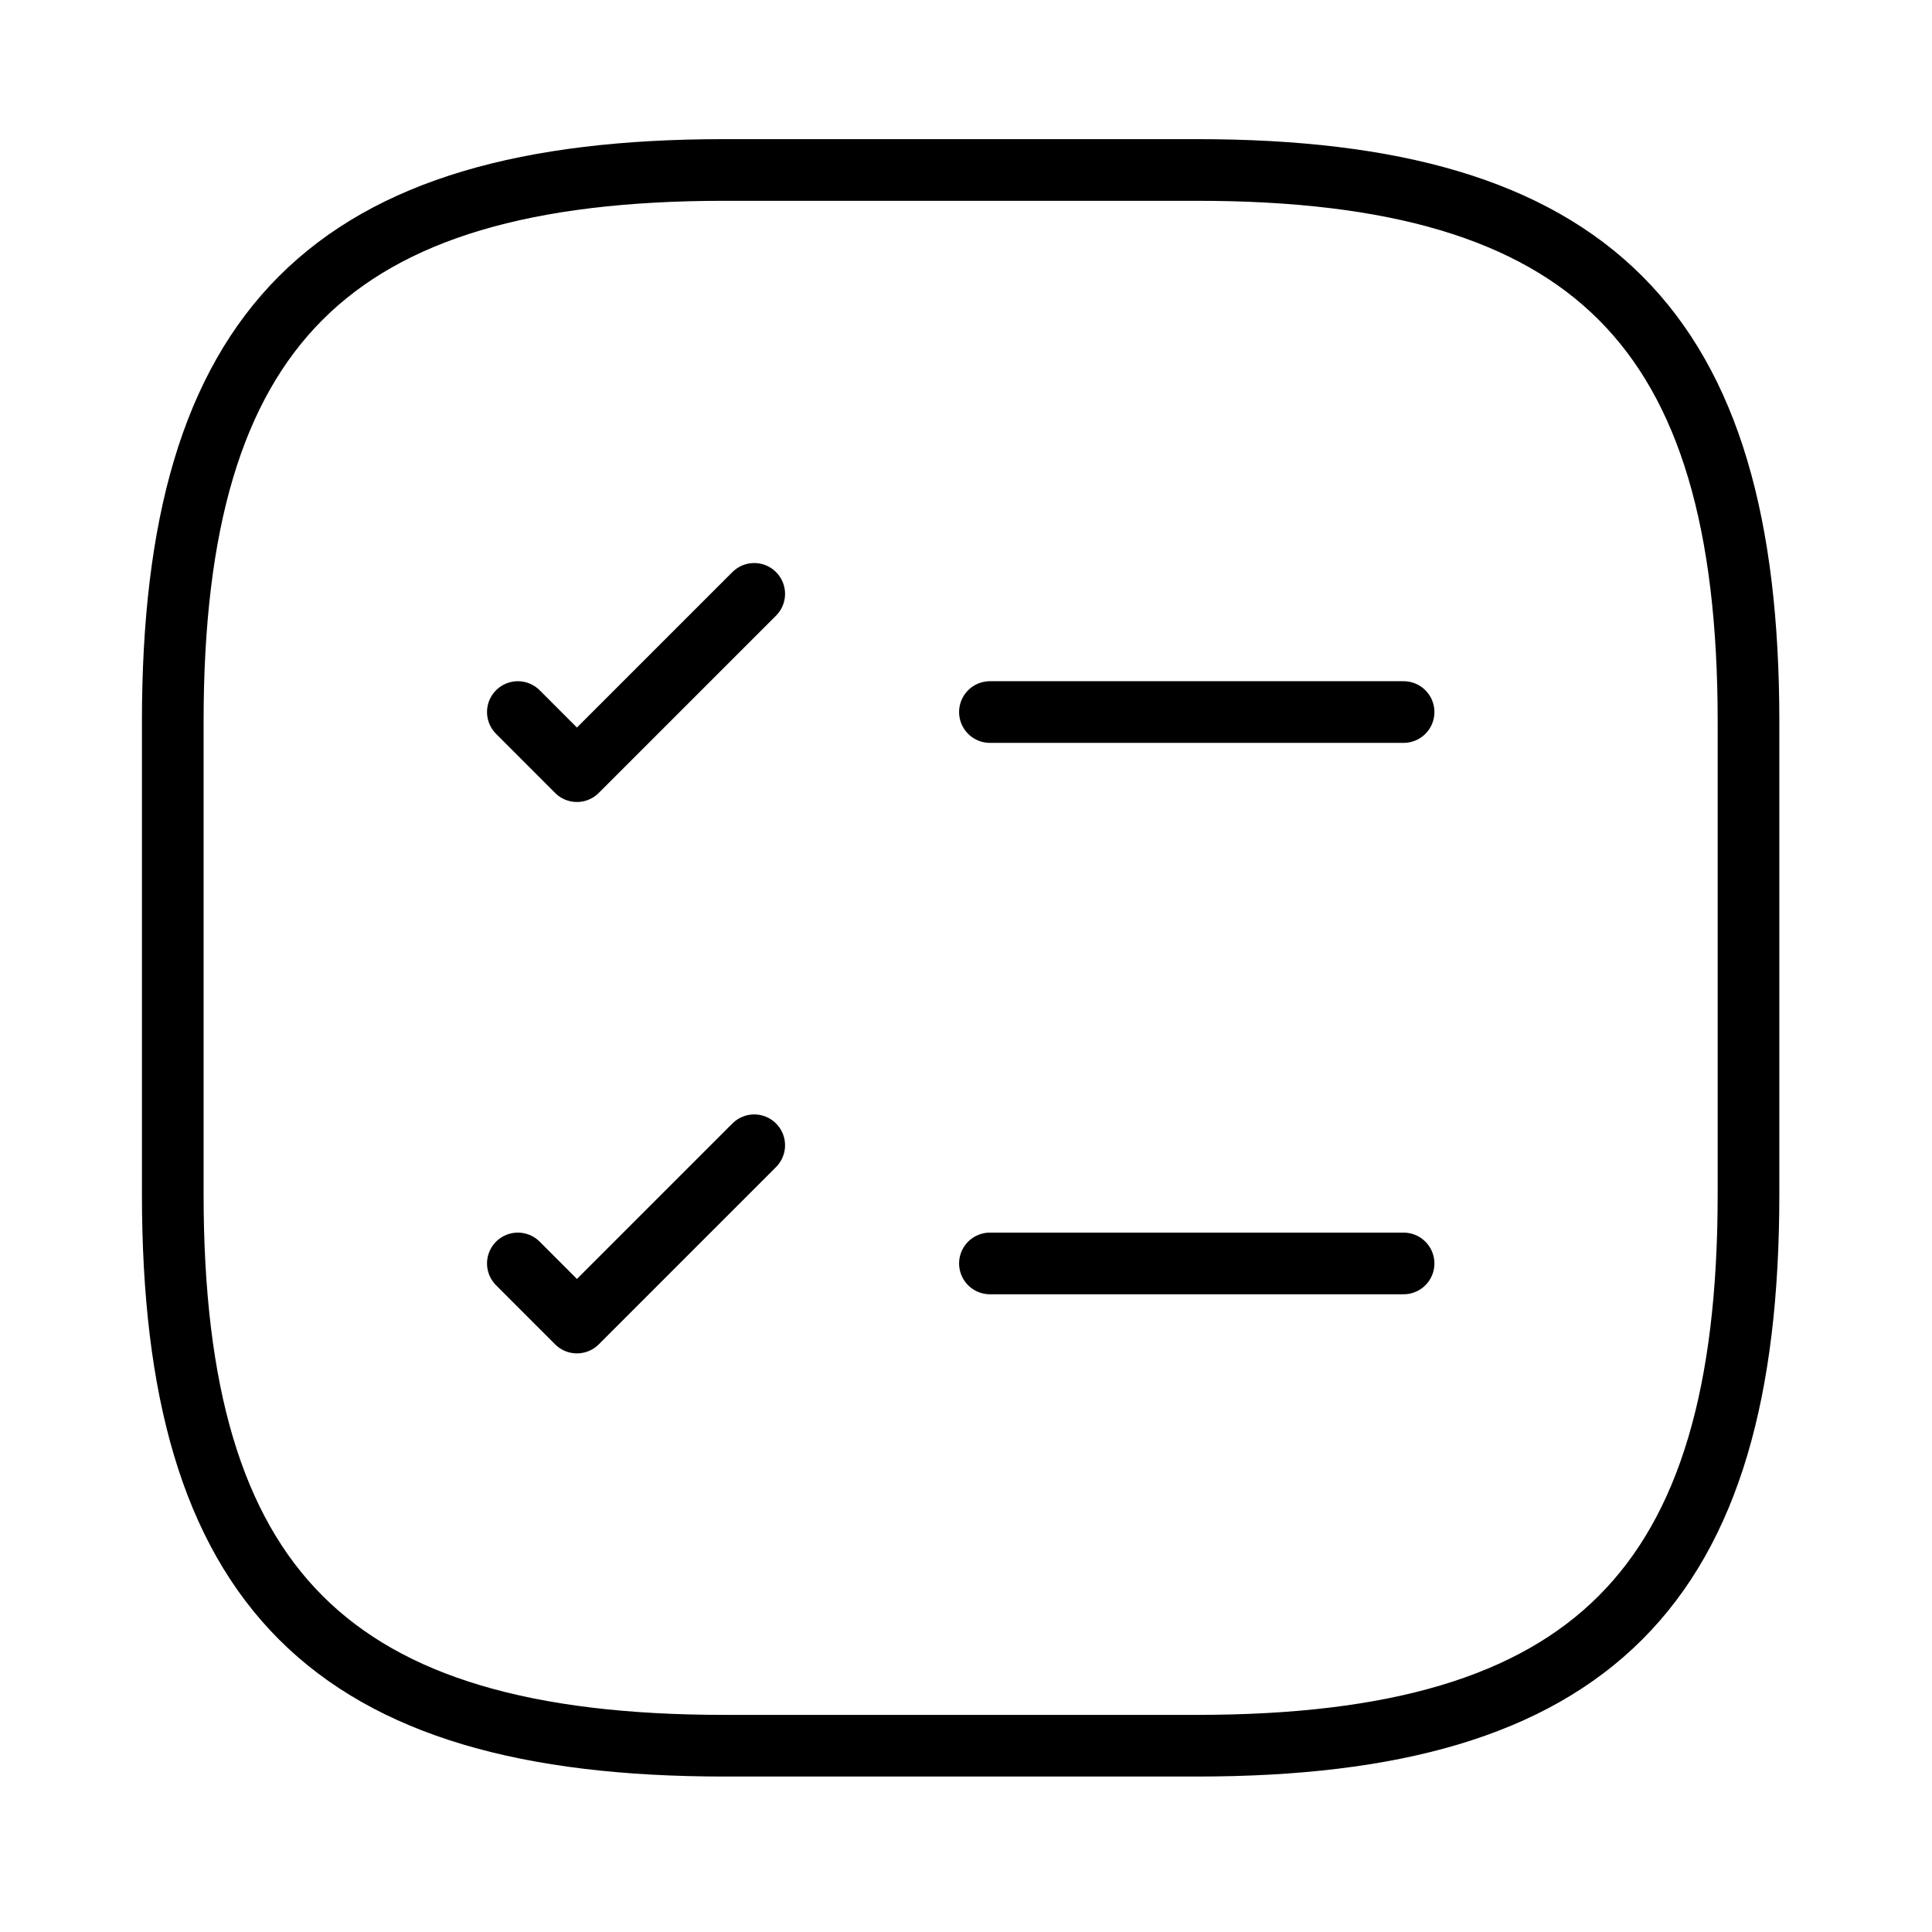
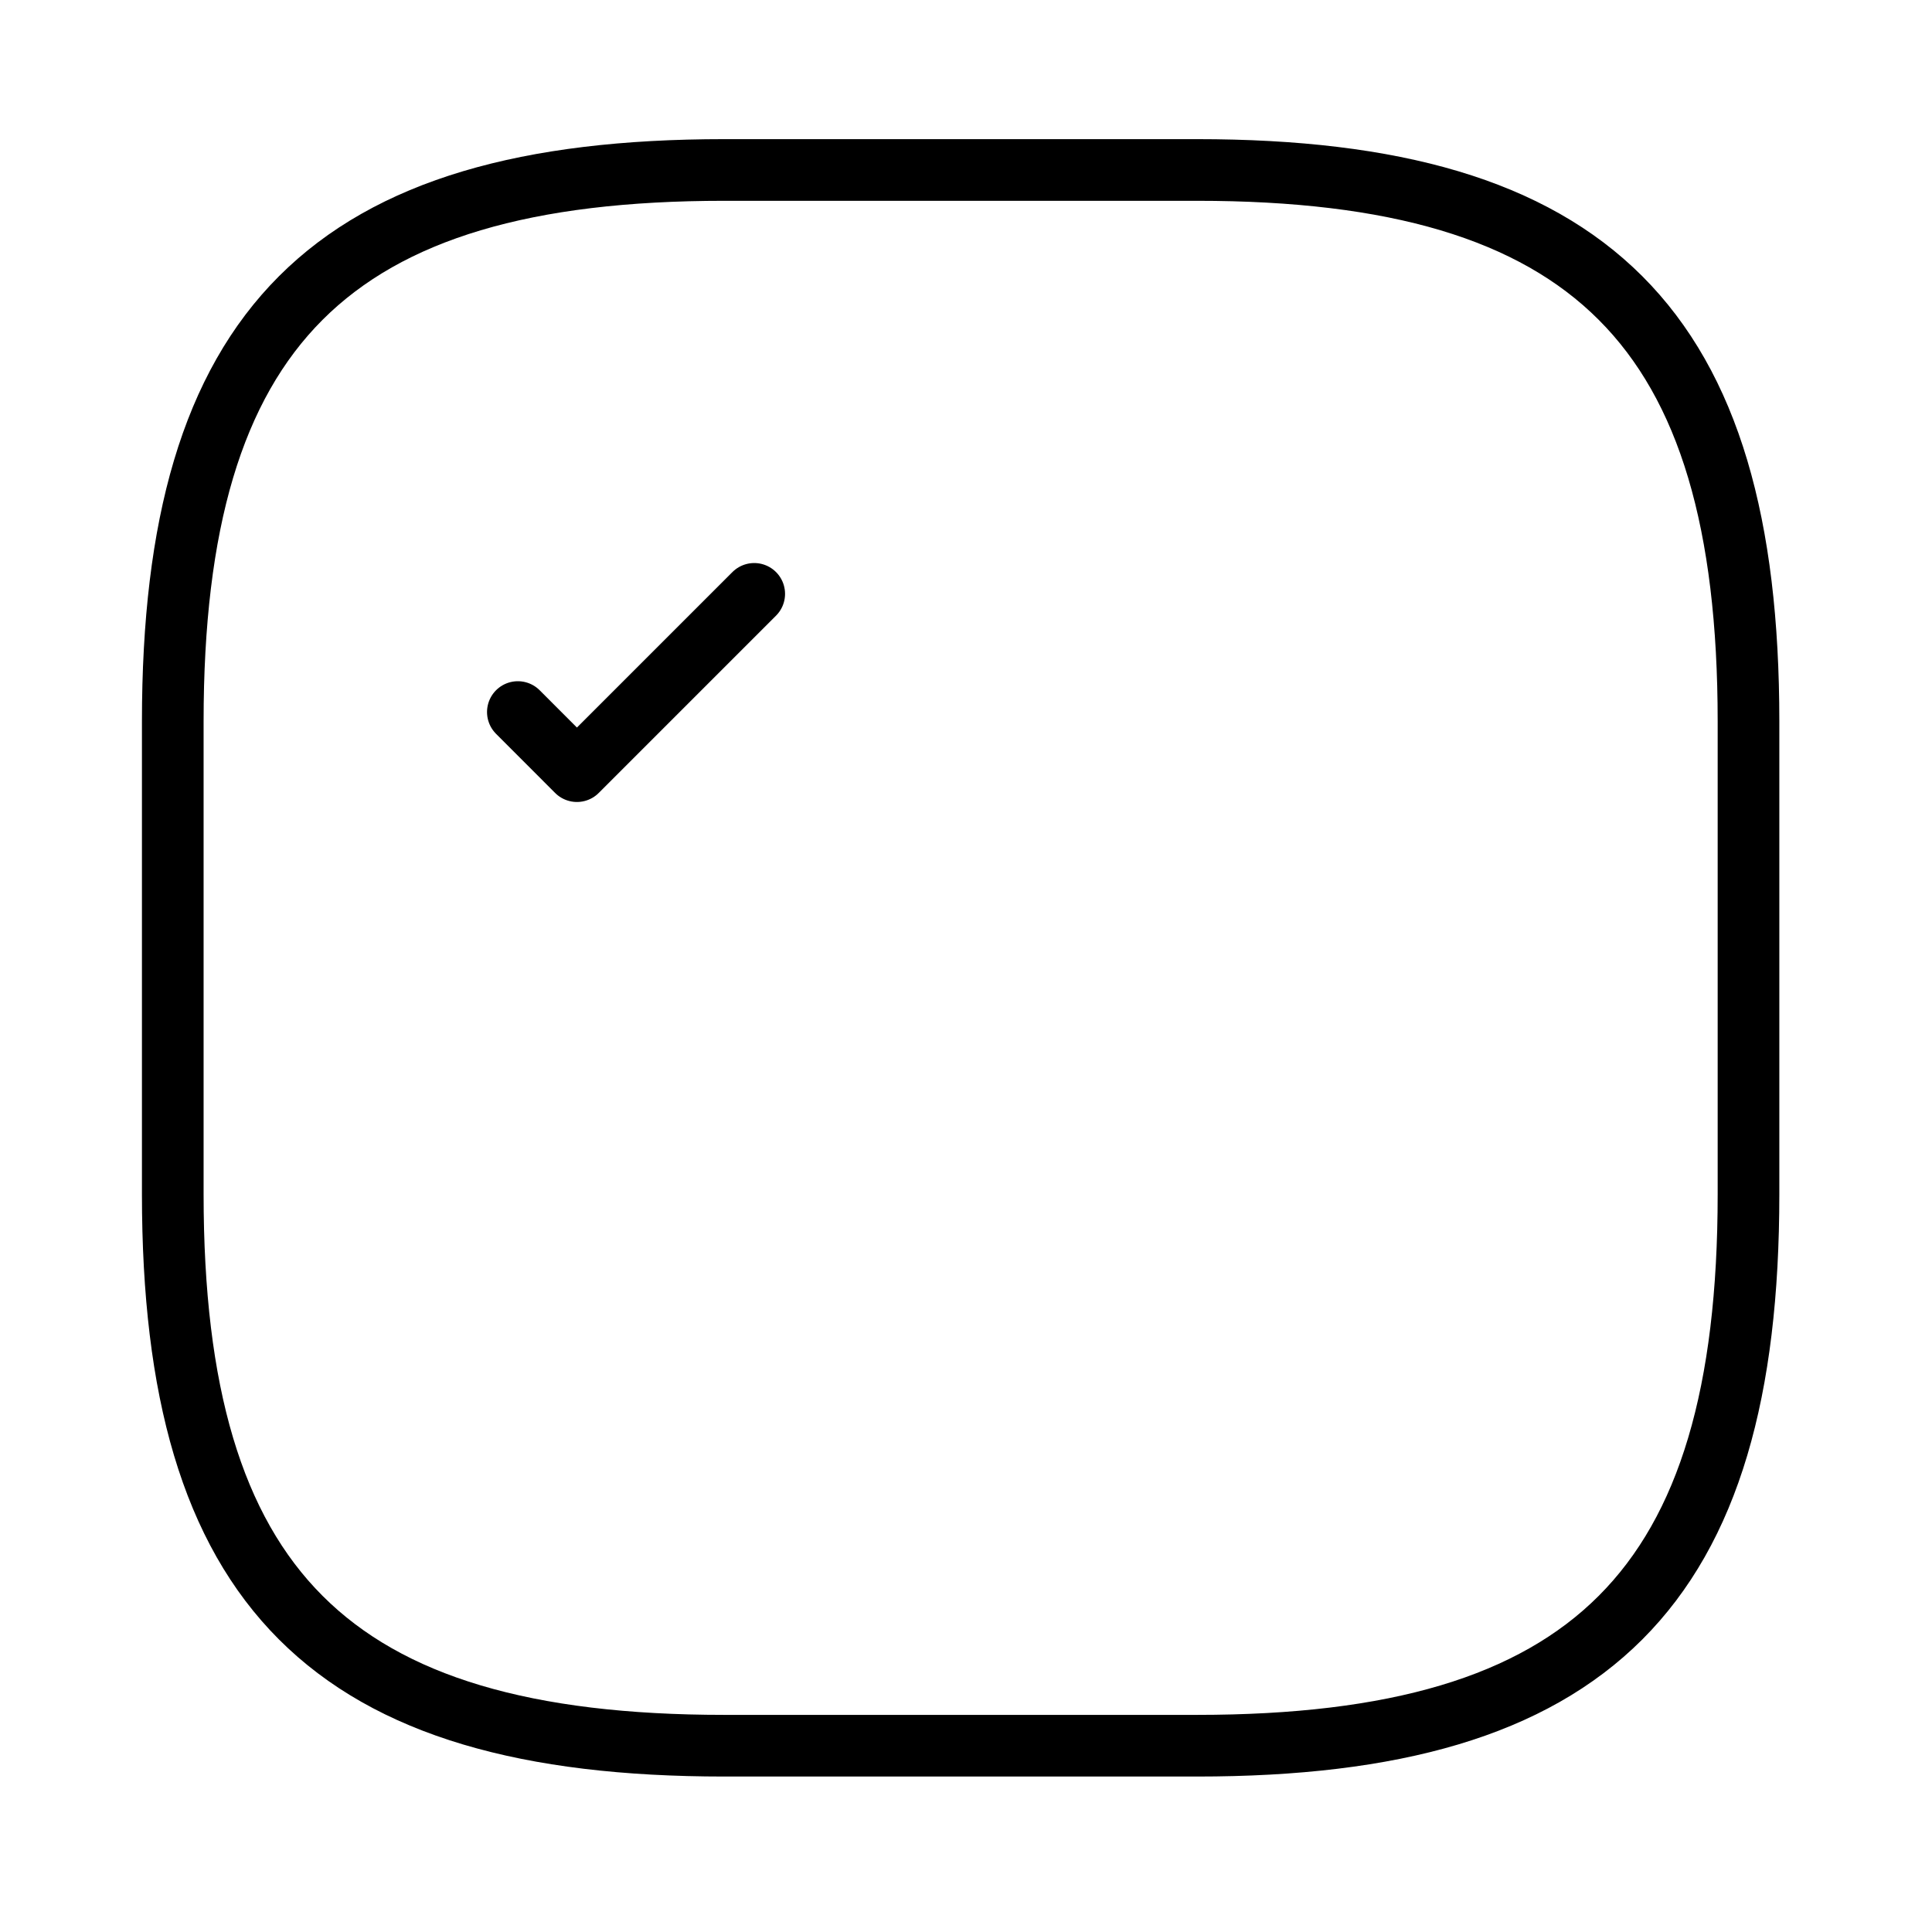
<svg xmlns="http://www.w3.org/2000/svg" width="47" height="47" viewBox="0 0 47 47" fill="none">
-   <path d="M24.082 17.322H34.145" stroke="black" stroke-width="1.5" stroke-linecap="round" stroke-linejoin="round" />
  <path d="M12.598 17.322L14.035 18.76L18.348 14.447" stroke="black" stroke-width="1.5" stroke-linecap="round" stroke-linejoin="round" />
-   <path d="M24.082 30.736H34.145" stroke="black" stroke-width="1.5" stroke-linecap="round" stroke-linejoin="round" />
-   <path d="M12.598 30.736L14.035 32.174L18.348 27.861" stroke="black" stroke-width="1.5" stroke-linecap="round" stroke-linejoin="round" />
  <path d="M17.62 42.468H29.12C38.703 42.468 42.536 38.635 42.536 29.051V17.551C42.536 7.968 38.703 4.135 29.12 4.135H17.62C8.036 4.135 4.203 7.968 4.203 17.551V29.051C4.203 38.635 8.036 42.468 17.62 42.468Z" stroke="black" stroke-width="1.5" stroke-linecap="round" stroke-linejoin="round" />
</svg>